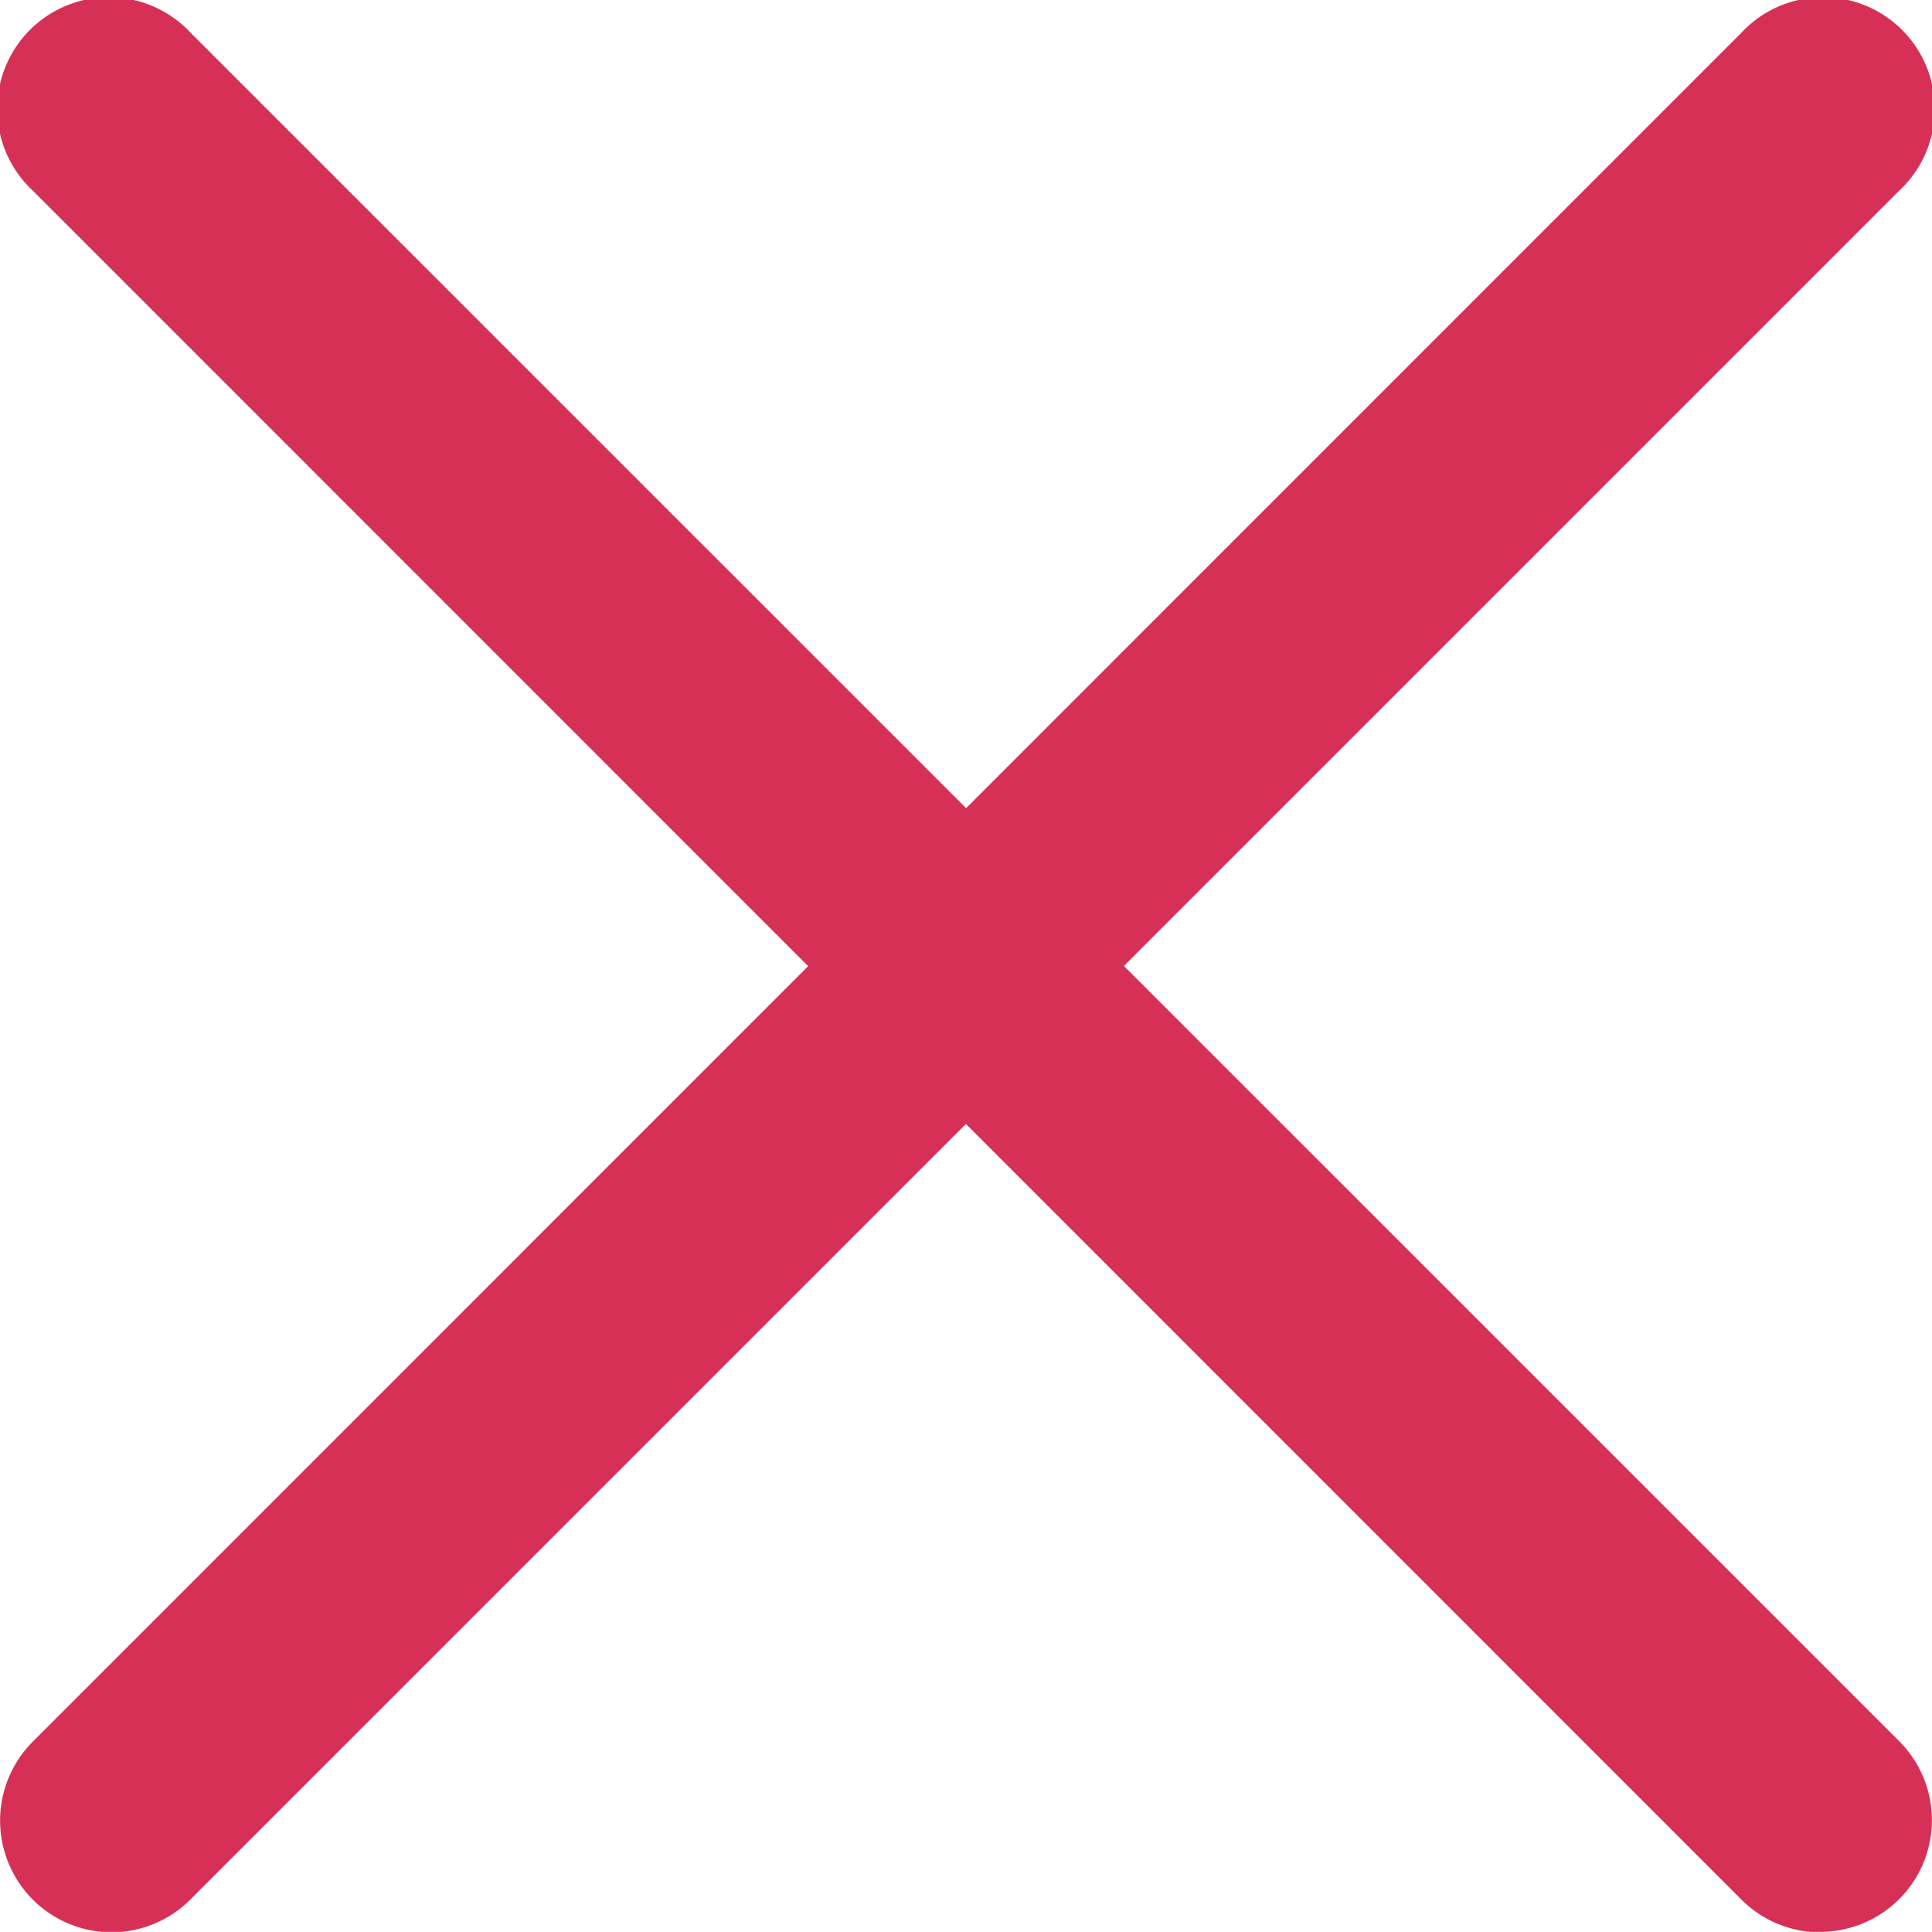
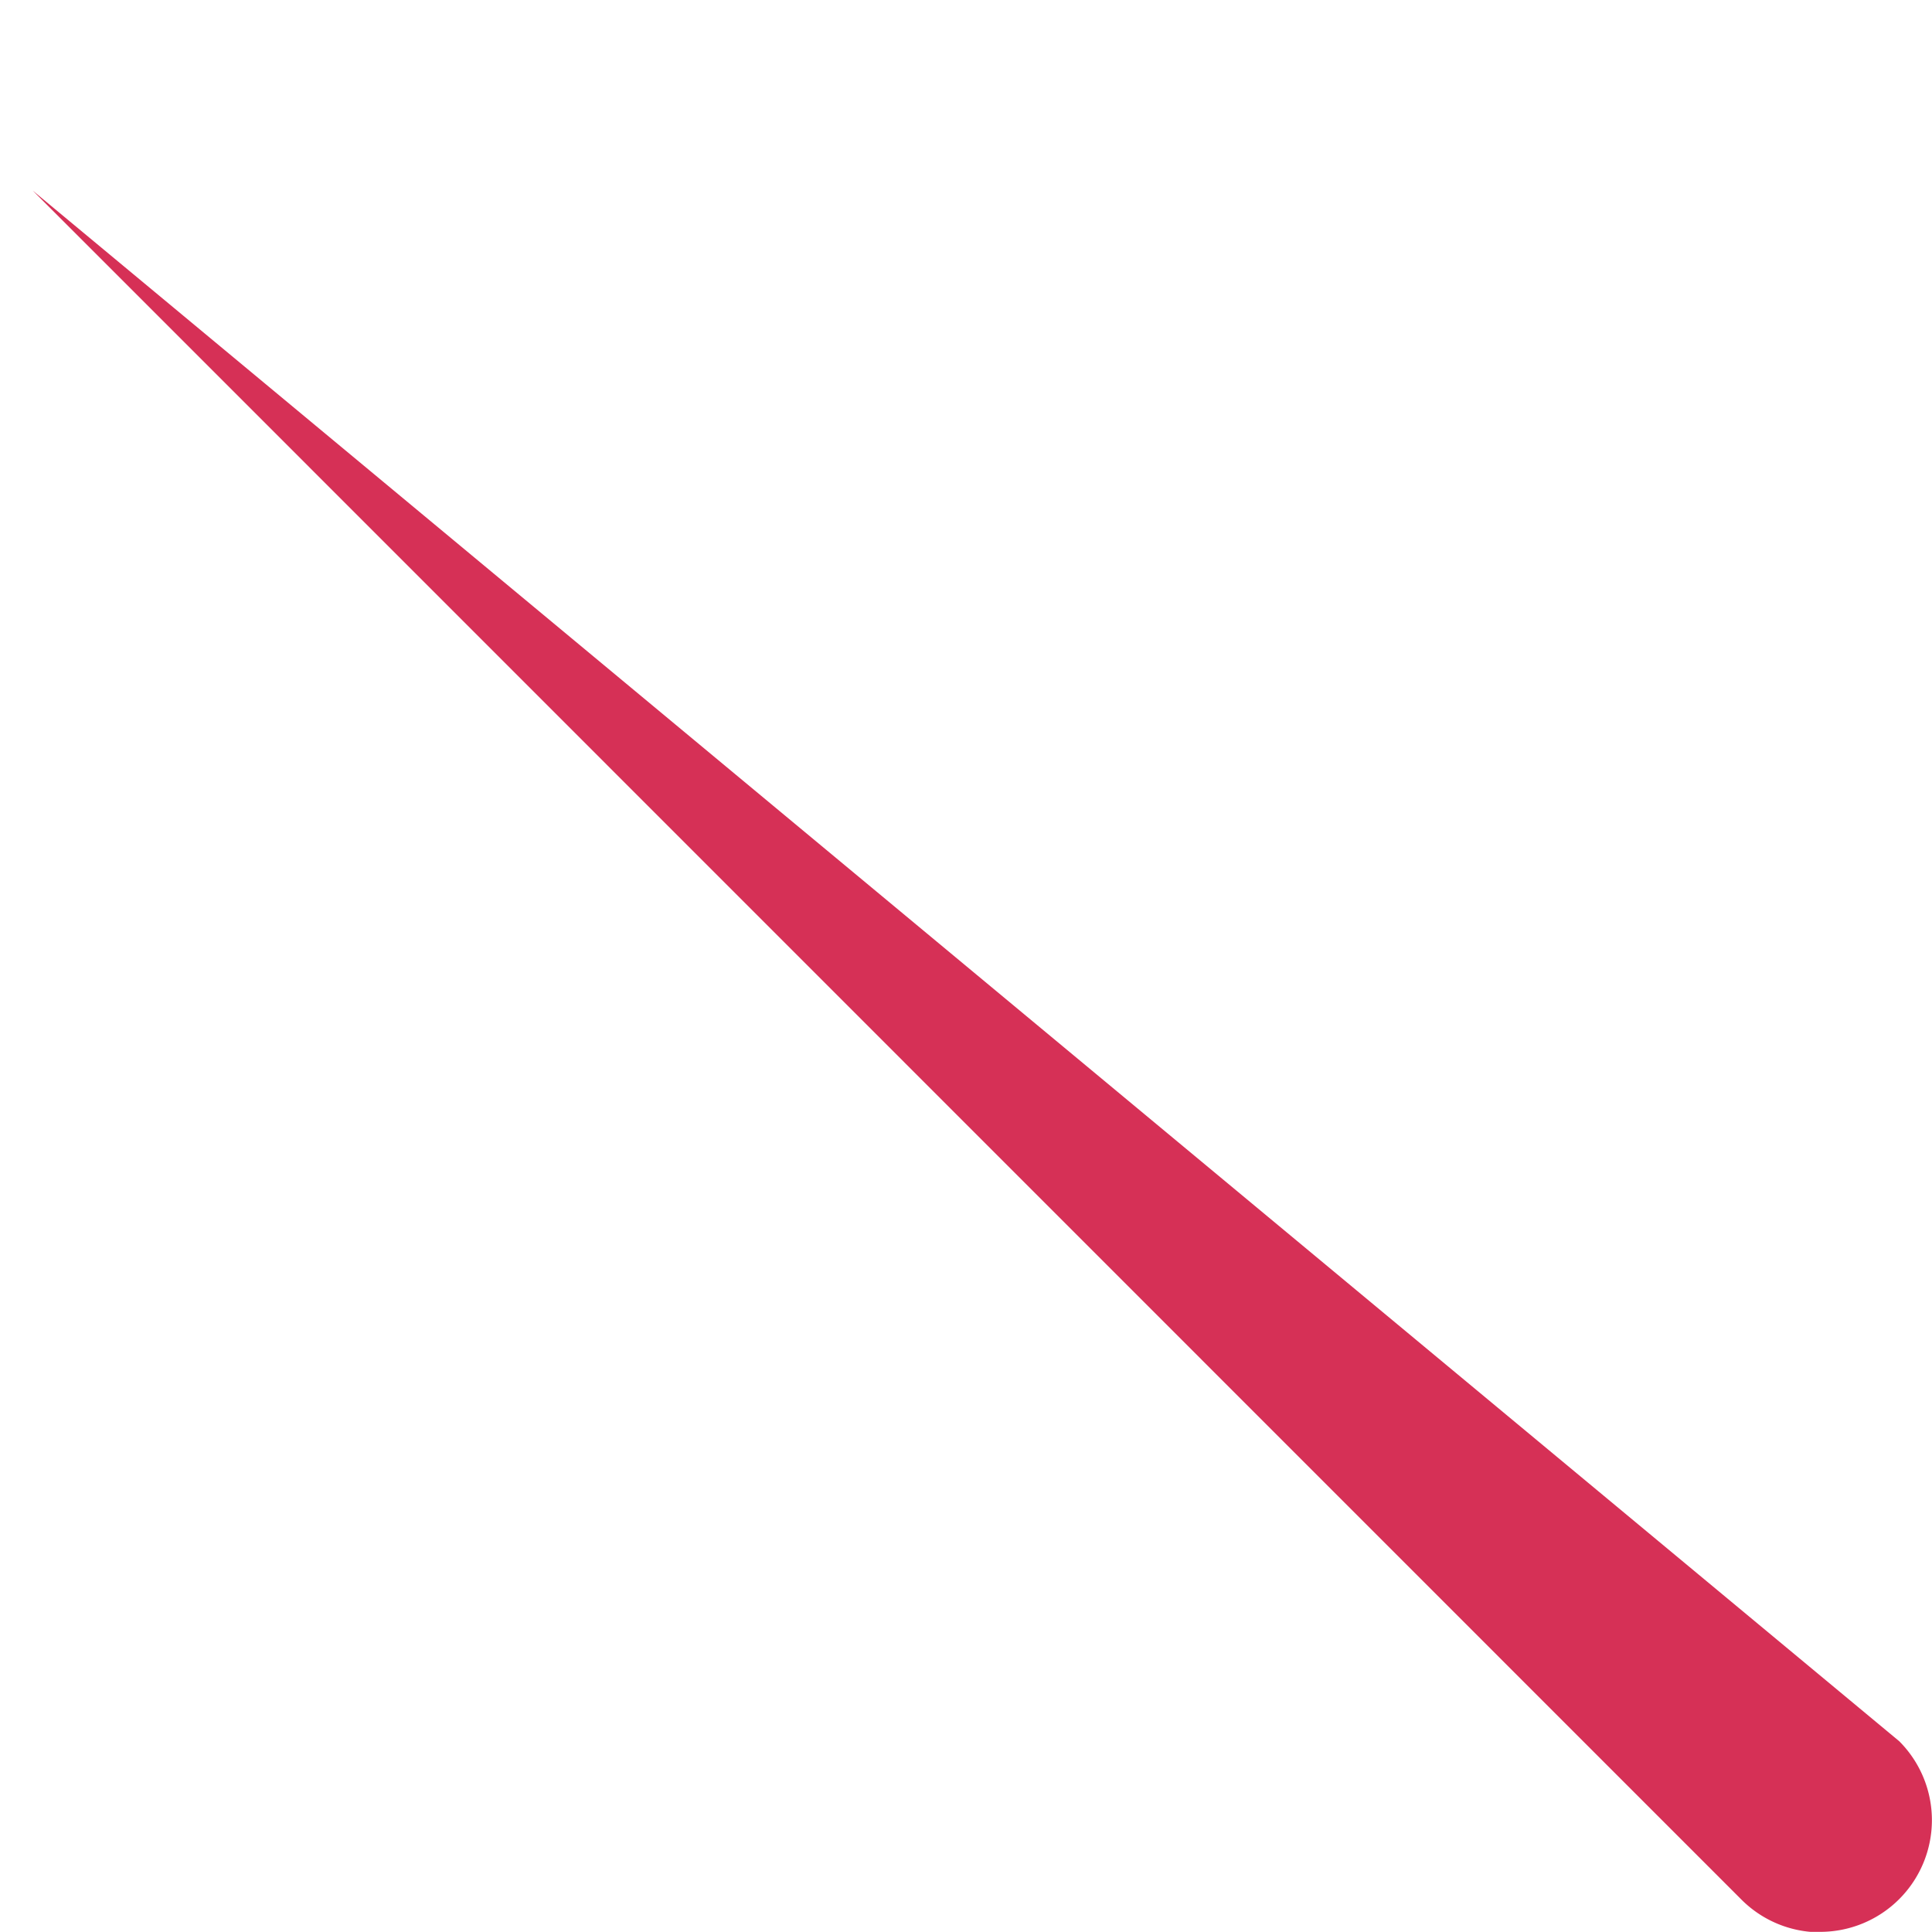
<svg xmlns="http://www.w3.org/2000/svg" width="12.973" height="12.972" viewBox="0 0 12.973 12.972">
  <defs>
    <style>.a{fill:#d63056;}</style>
  </defs>
  <g transform="translate(-475.453 -541.501)">
    <g transform="translate(476.203 542.251)">
      <g transform="translate(0 0)">
-         <path class="a" d="M6.157,12.6a.75.75,0,0,1-.53-1.28L17.1-.155A.75.75,0,1,1,18.16.905L6.687,12.378A.748.748,0,0,1,6.157,12.6Z" transform="translate(-6.157 -0.375)" />
-       </g>
+         </g>
    </g>
    <g transform="translate(476.203 542.251)">
      <g transform="translate(0)">
-         <path class="a" d="M17.63,12.6a.748.748,0,0,1-.53-.22L5.627.905A.75.75,0,1,1,6.687-.155L18.16,11.317a.75.75,0,0,1-.53,1.28Z" transform="translate(-6.157 -0.375)" />
+         <path class="a" d="M17.63,12.6a.748.748,0,0,1-.53-.22L5.627.905L18.16,11.317a.75.75,0,0,1-.53,1.28Z" transform="translate(-6.157 -0.375)" />
      </g>
    </g>
  </g>
</svg>